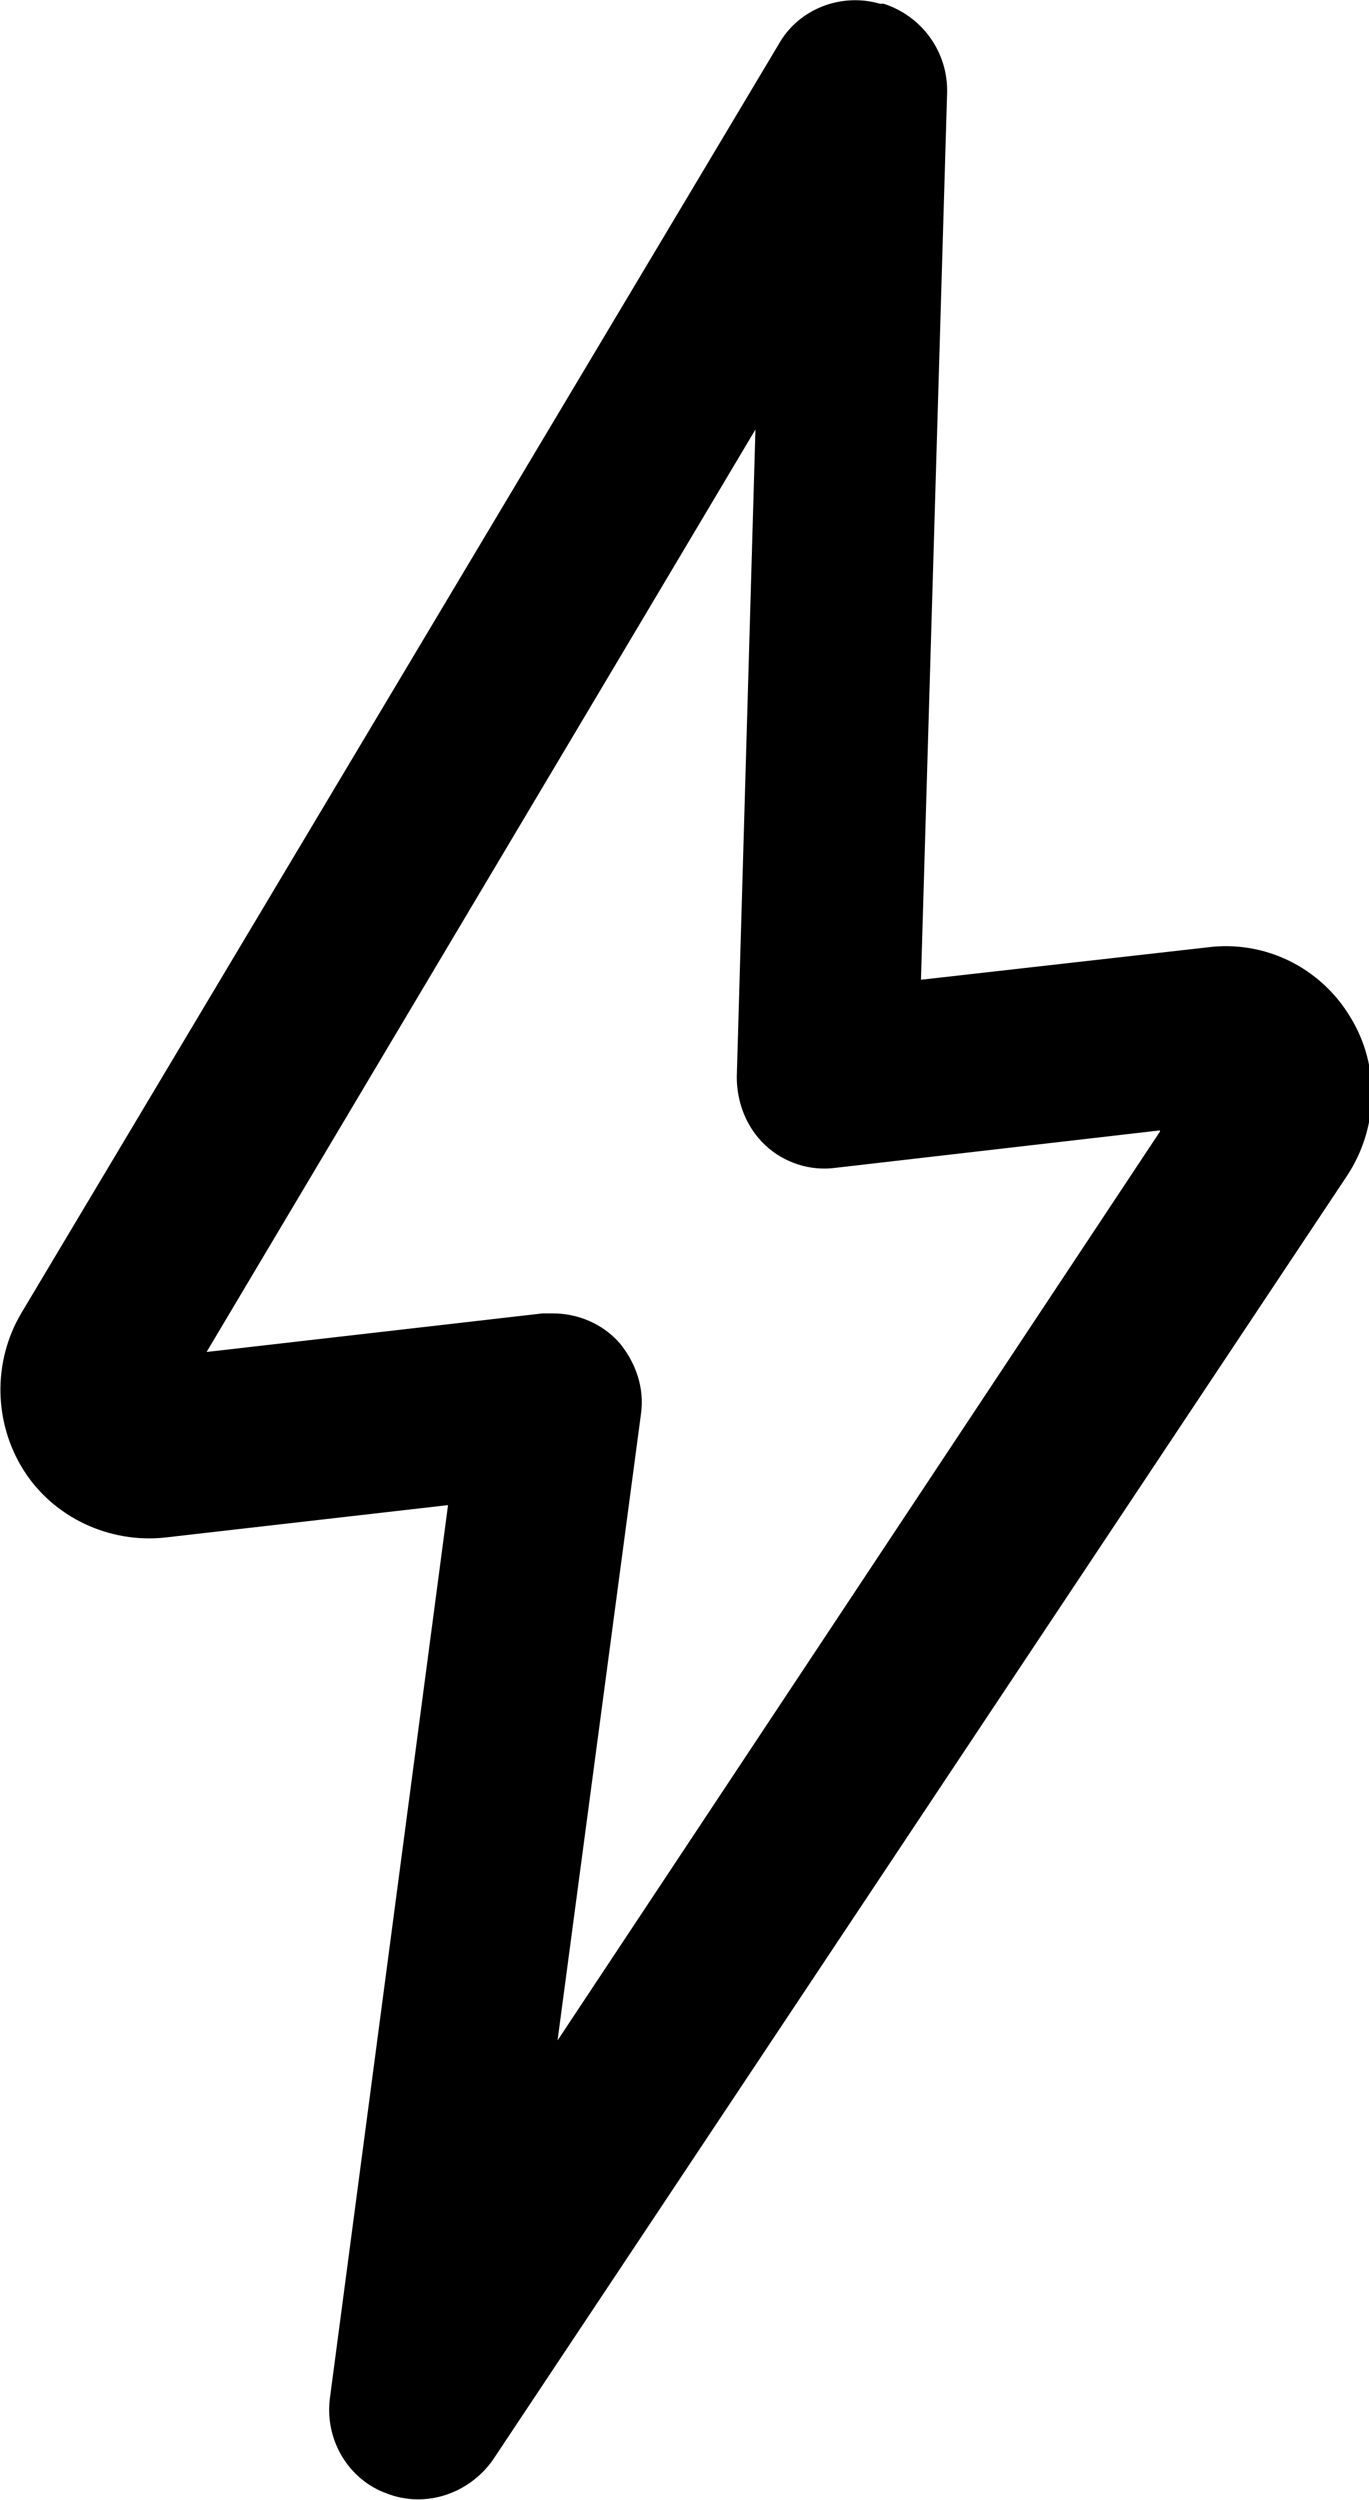
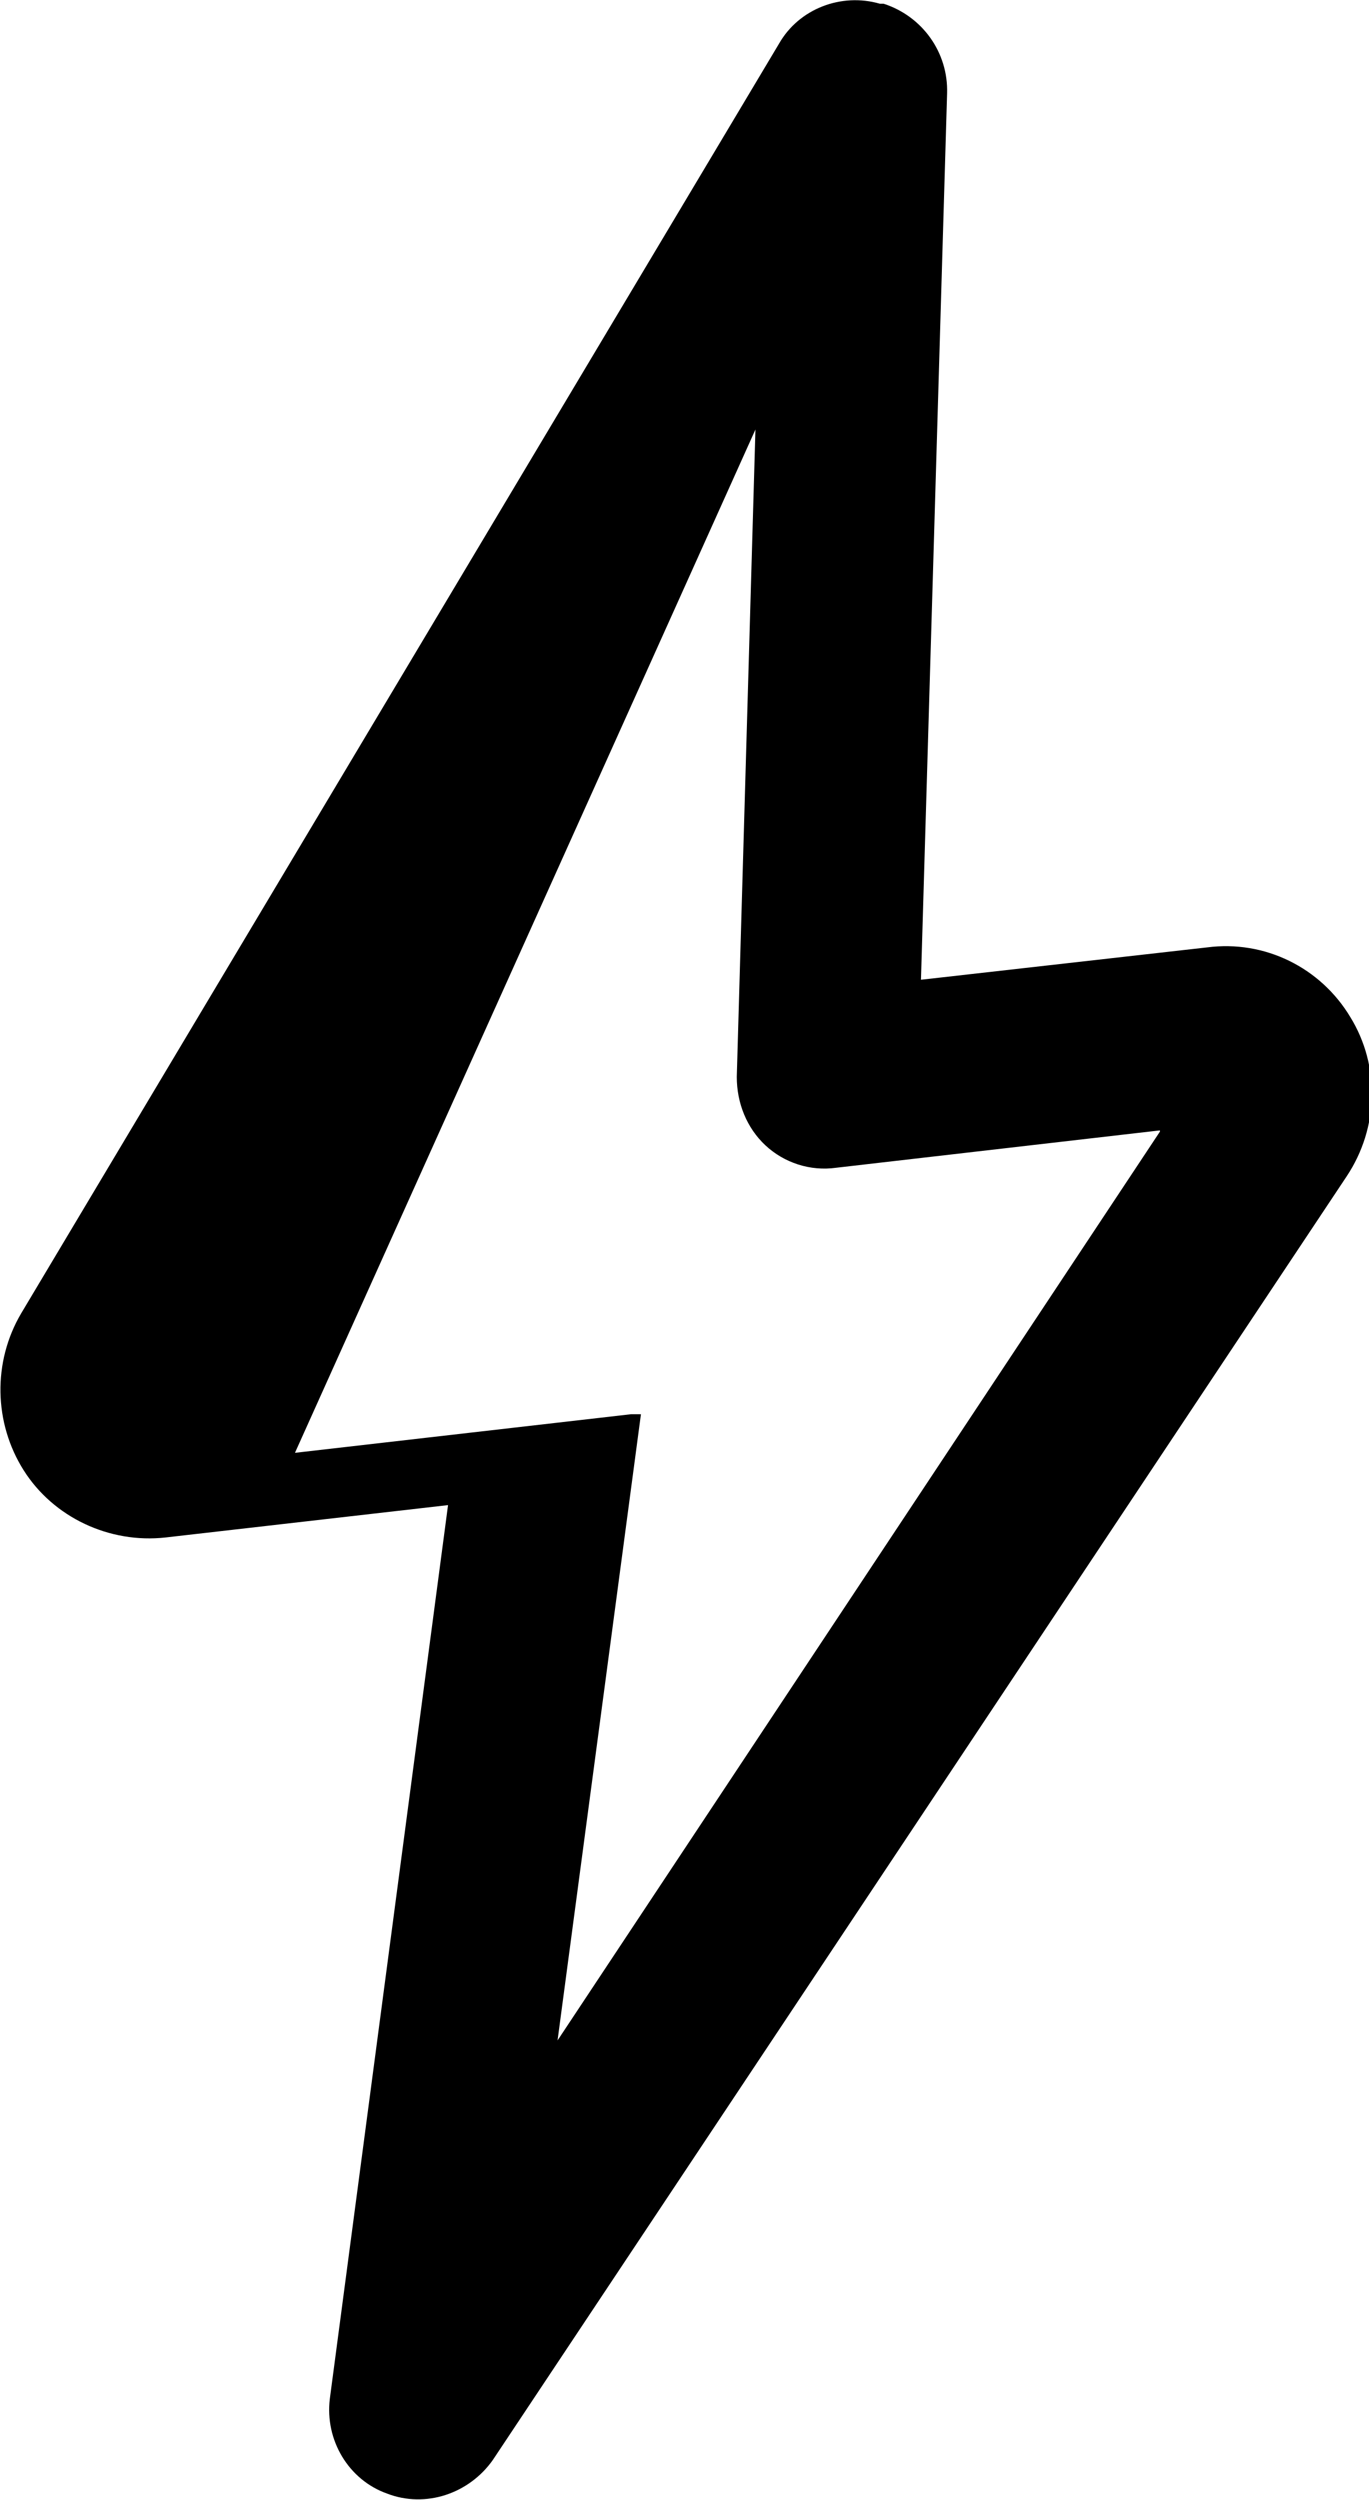
<svg xmlns="http://www.w3.org/2000/svg" id="Layer_2" viewBox="0 0 11 20.08">
  <g id="Layer_1-2">
-     <path d="m7.07.03c-.31-.09-.65.04-.81.32L.17,10.55c-.23.39-.22.88.02,1.26.24.38.69.59,1.14.54l2.27-.26-.95,7.18c-.04.33.15.65.46.76.31.12.66,0,.85-.27l6.86-10.31c.26-.39.27-.89.03-1.28-.24-.4-.69-.62-1.15-.56l-2.3.26.21-7.12c.01-.33-.2-.62-.51-.72Zm2.25,9.06l-4.84,7.3.67-5.03c.03-.21-.04-.41-.17-.57-.14-.16-.34-.24-.54-.24h-.08l-2.7.31L6.07,3.45l-.15,5.2h0c0,.21.08.41.23.55.15.14.36.21.57.18l2.6-.3Z" />
+     <path d="m7.07.03c-.31-.09-.65.04-.81.32L.17,10.55c-.23.39-.22.88.02,1.26.24.38.69.59,1.14.54l2.27-.26-.95,7.18c-.04.33.15.65.46.76.31.12.66,0,.85-.27l6.86-10.31c.26-.39.27-.89.03-1.28-.24-.4-.69-.62-1.15-.56l-2.3.26.21-7.12c.01-.33-.2-.62-.51-.72Zm2.25,9.06l-4.84,7.3.67-5.03h-.08l-2.7.31L6.07,3.45l-.15,5.2h0c0,.21.08.41.23.55.15.14.36.21.57.18l2.6-.3Z" />
  </g>
</svg>